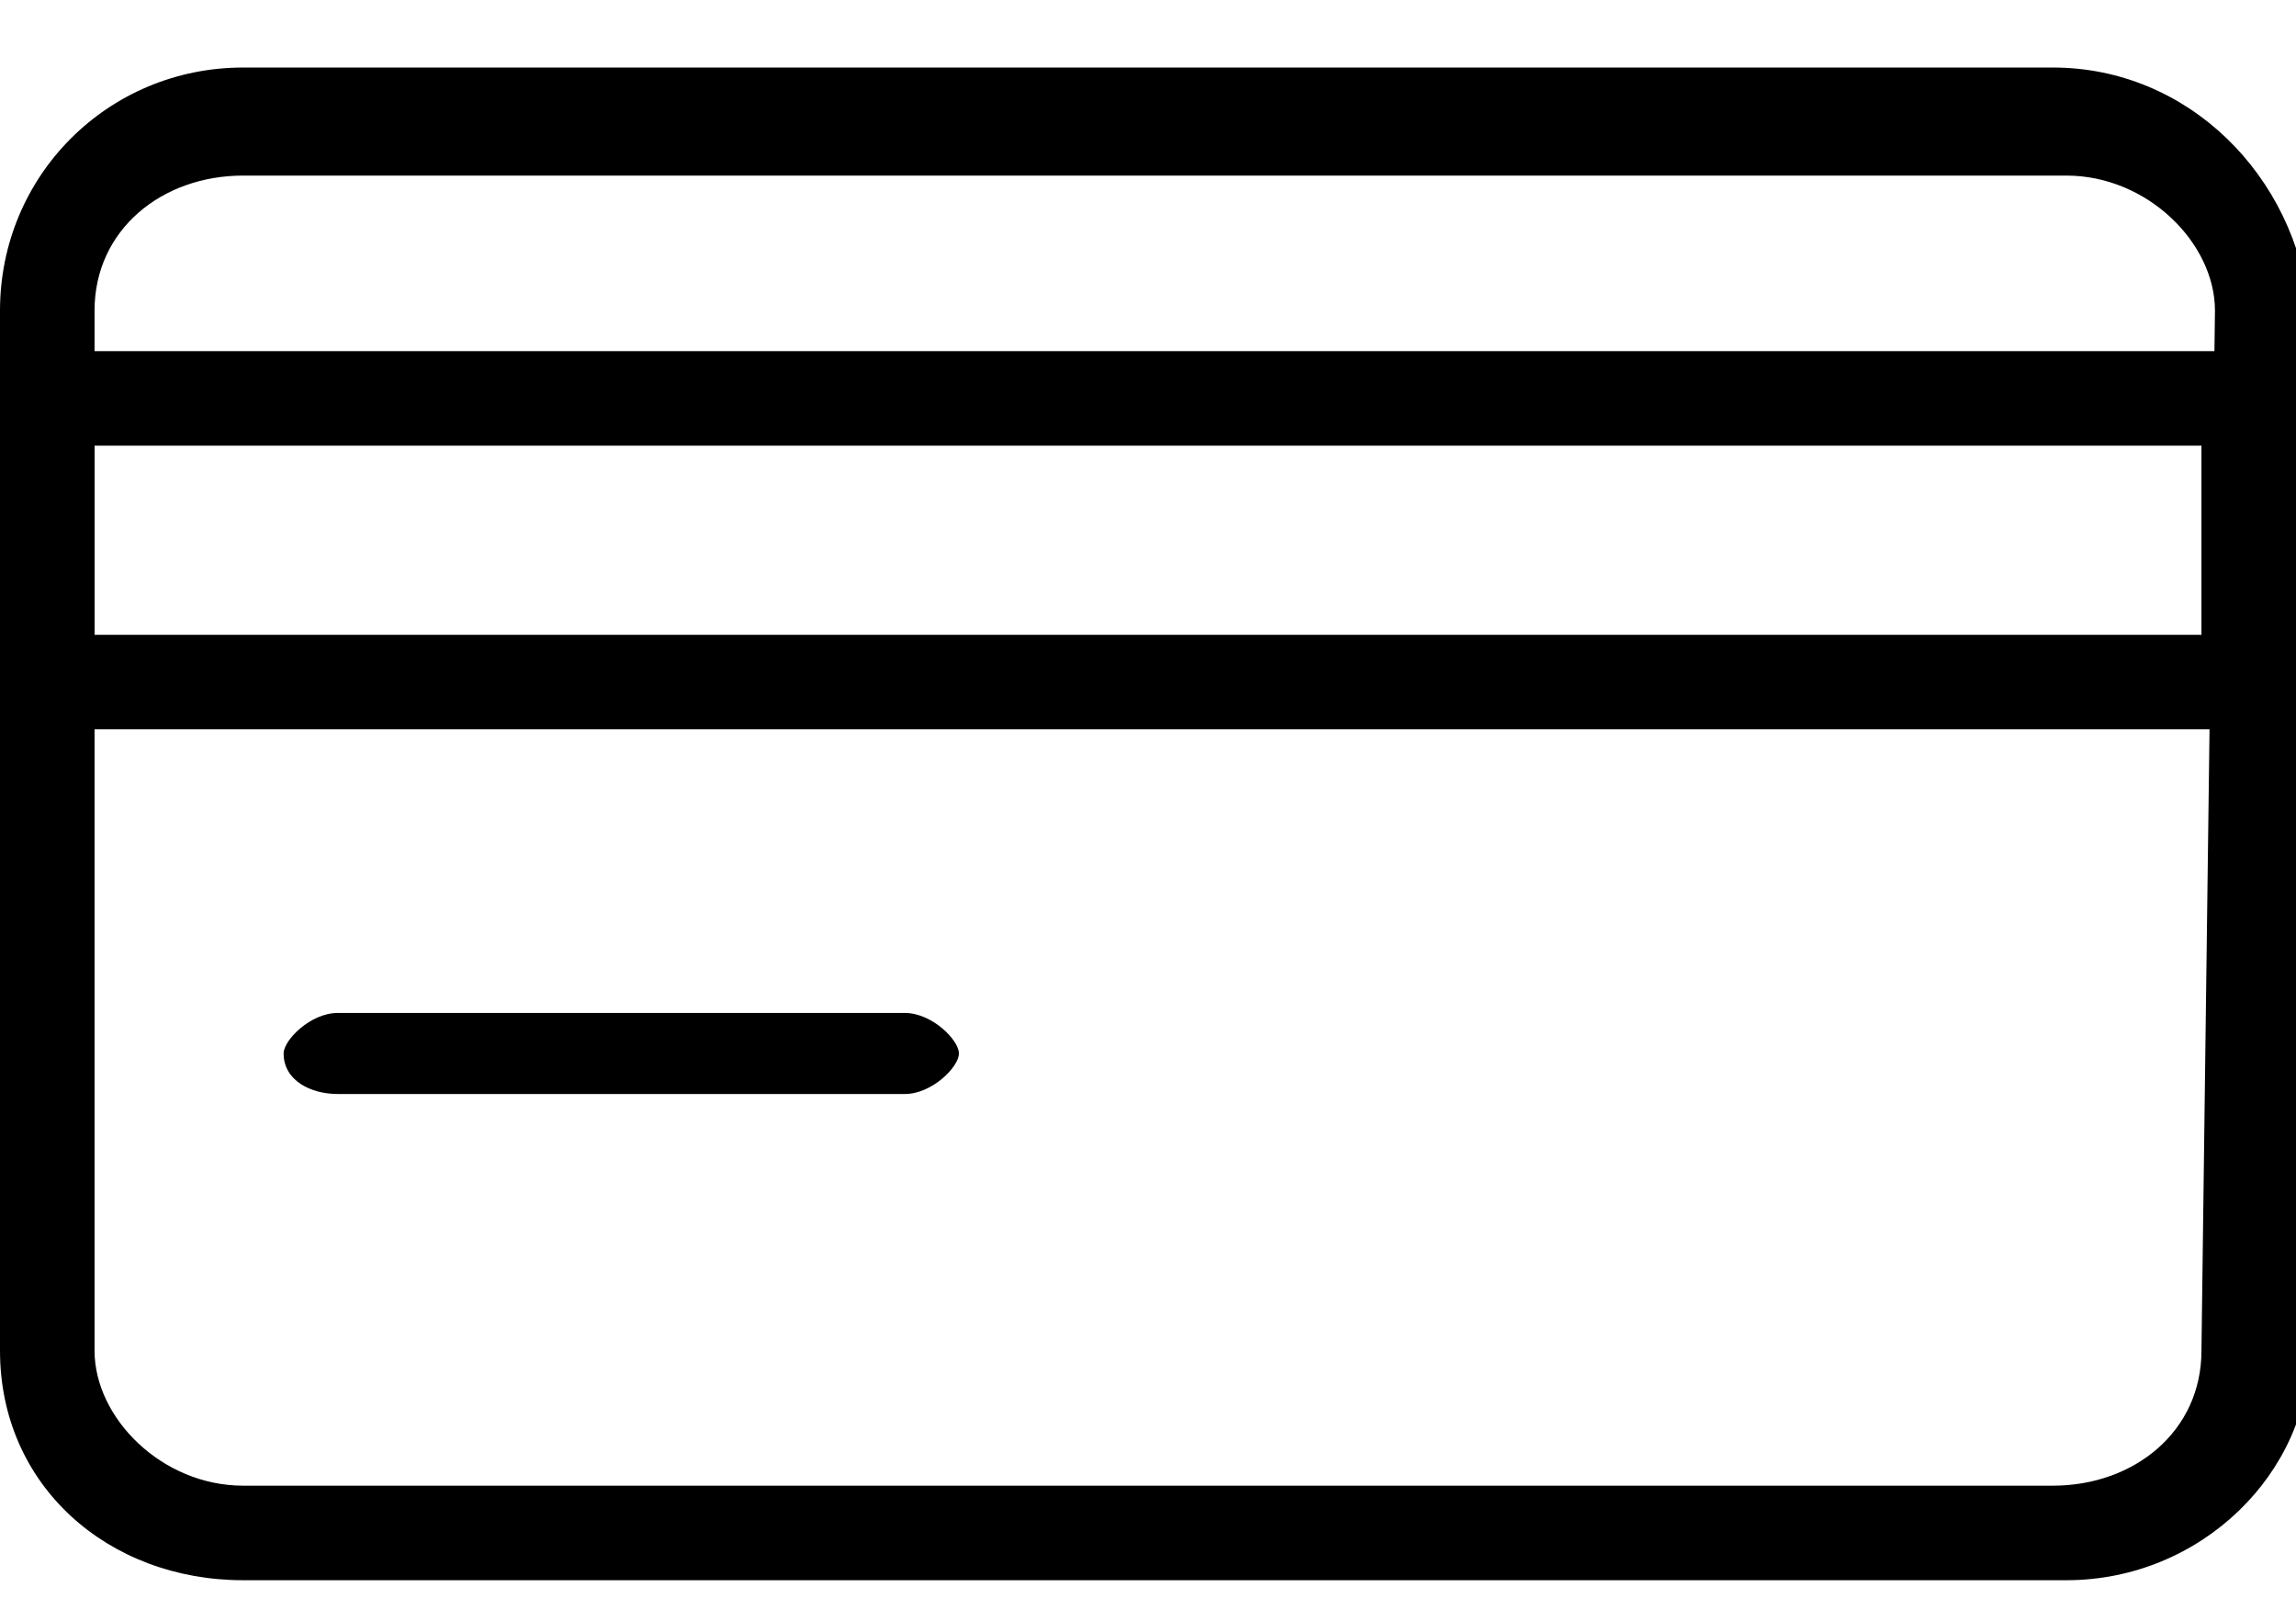
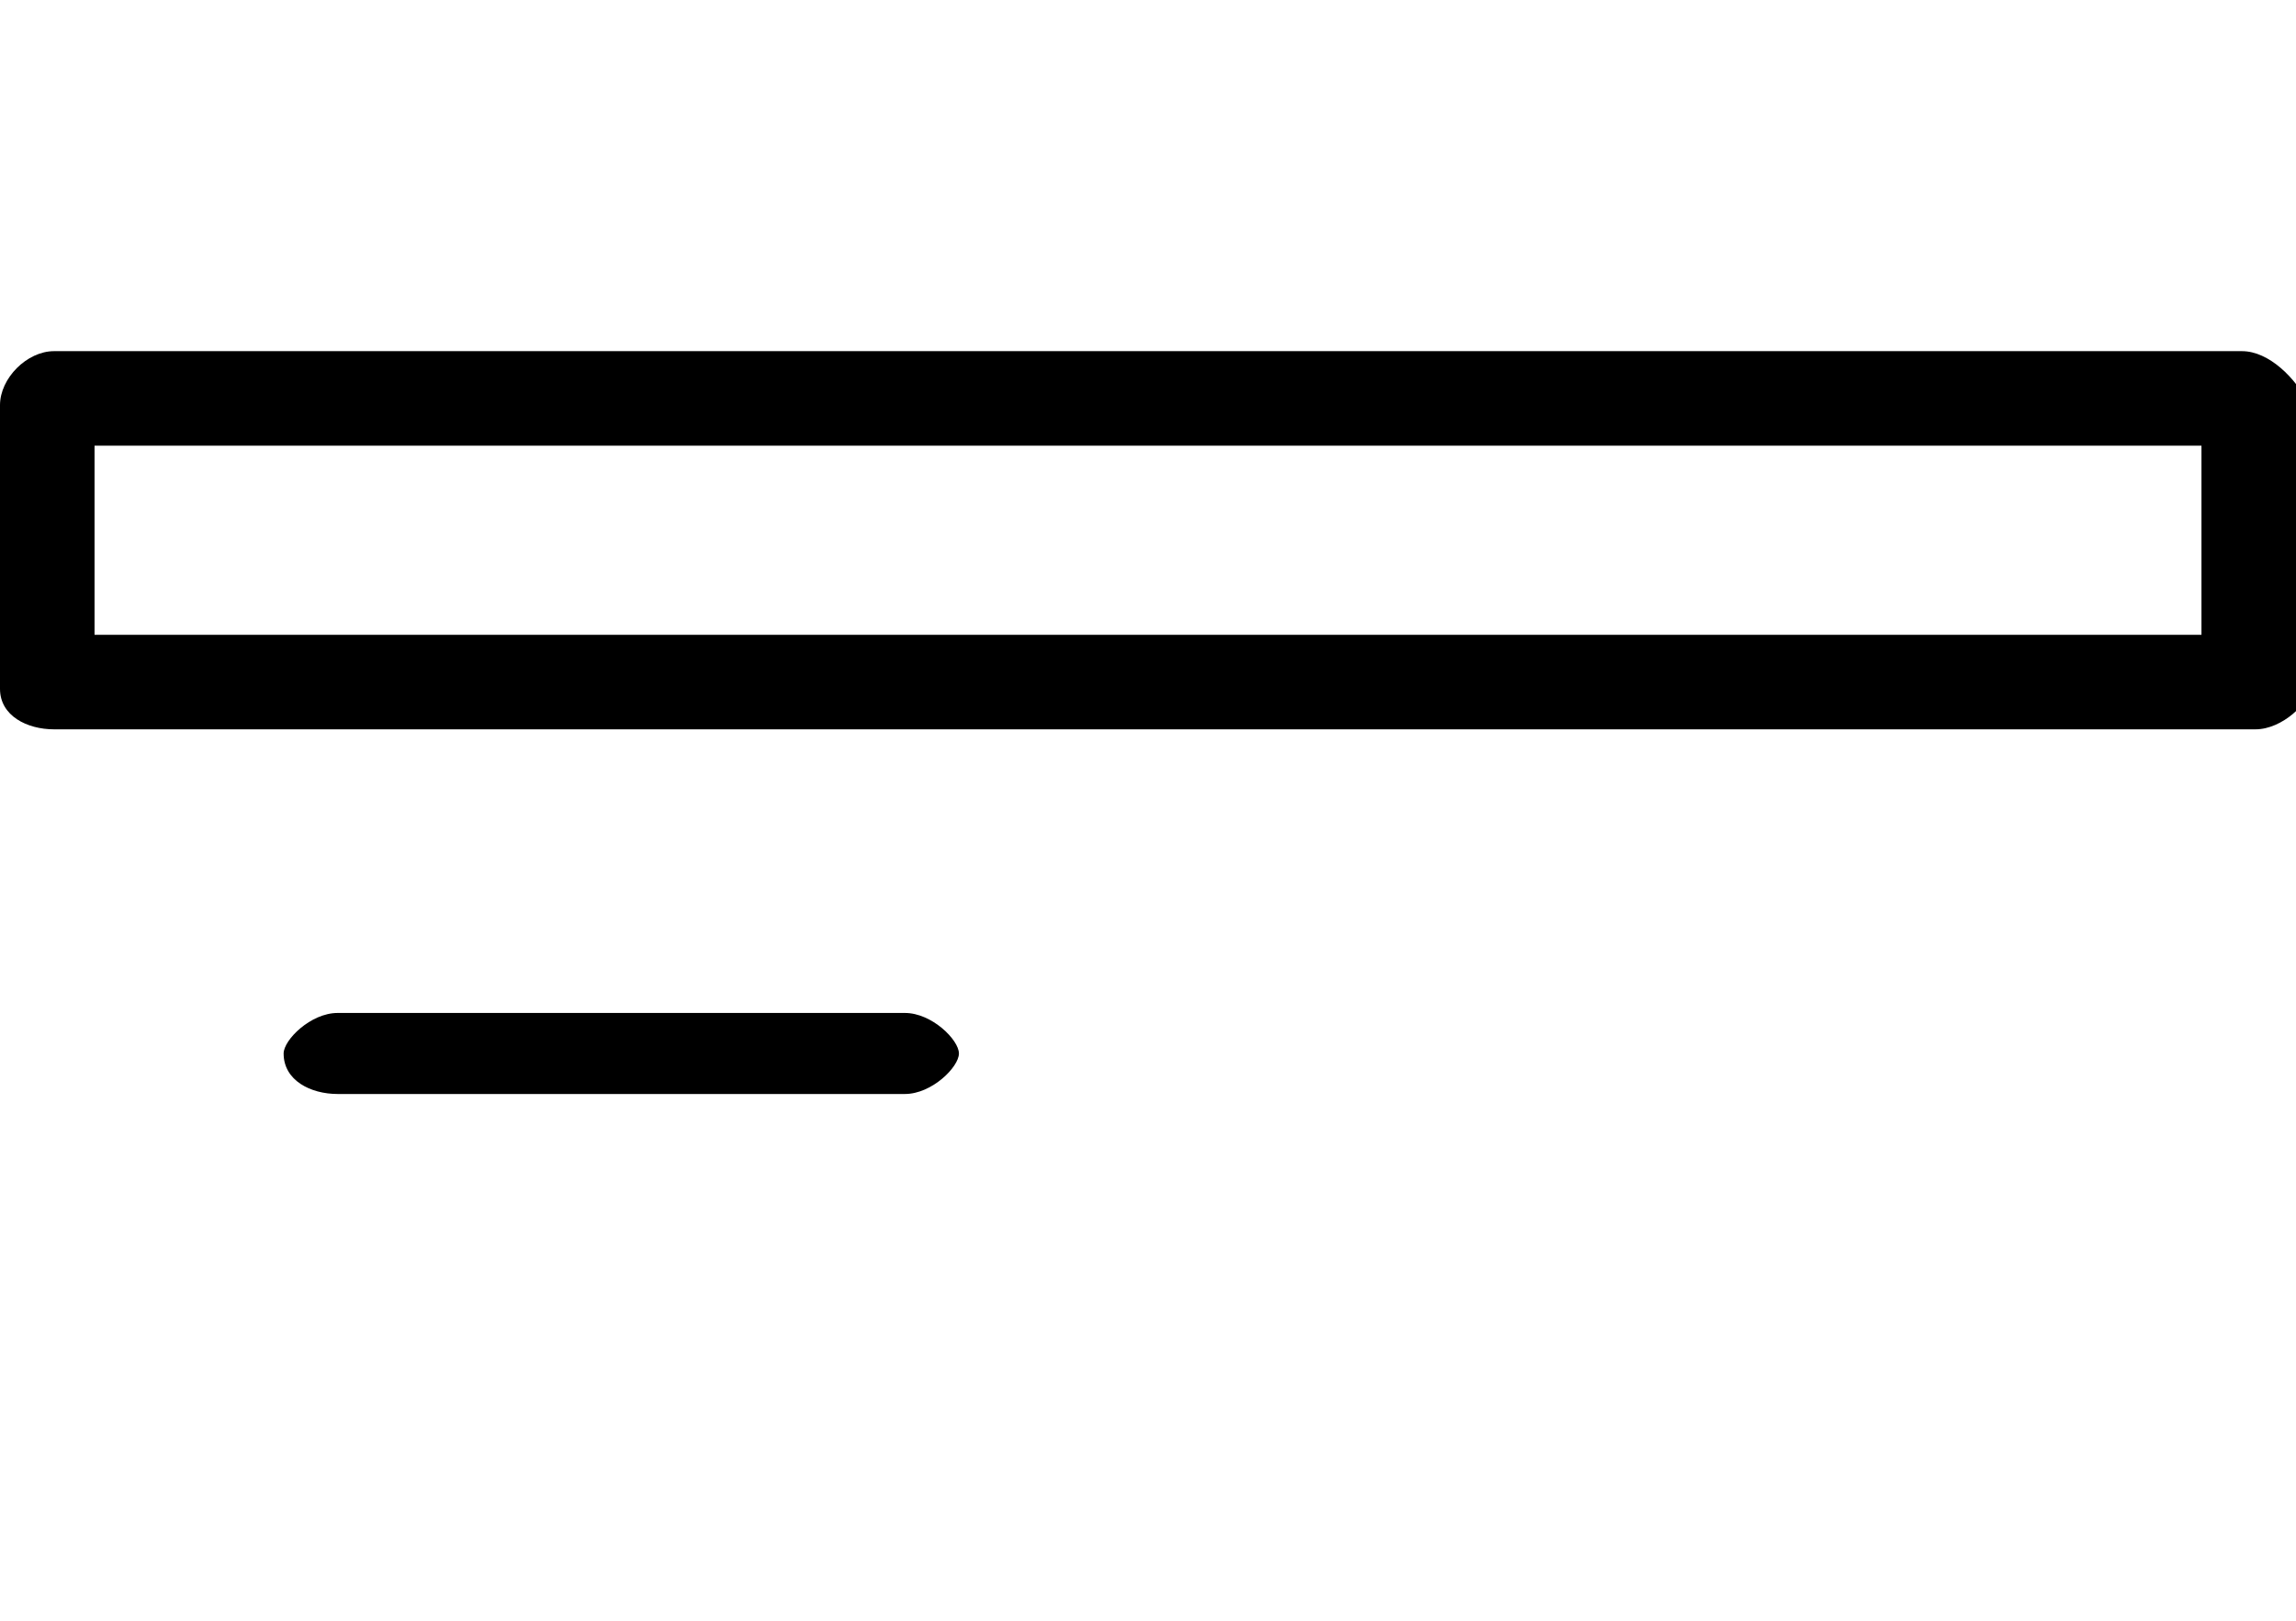
<svg xmlns="http://www.w3.org/2000/svg" version="1.1" id="Layer_1" x="0px" y="0px" viewBox="0 0 17 12" style="enable-background:new 0 0 17 12;" xml:space="preserve">
-   <path d="M15.2,0.5H1.8C0.8,0.5,0,1.3,0,2.3V10c0,1,0.8,1.7,1.8,1.7h13.5c1,0,1.8-0.8,1.8-1.7V2.3C17,1.3,16.2,0.5,15.2,0.5z   M16.3,10c0,0.6-0.5,1-1.1,1H1.8c-0.6,0-1.1-0.5-1.1-1V2.3c0-0.6,0.5-1,1.1-1h13.5c0.6,0,1.1,0.5,1.1,1L16.3,10L16.3,10z" />
  <path d="M16.6,2.6H0.4C0.2,2.6,0,2.8,0,3v2.1c0,0.2,0.2,0.3,0.4,0.3h16.3c0.2,0,0.4-0.2,0.4-0.3V3C17,2.8,16.8,2.6,16.6,2.6z   M16.3,4.7H0.7V3.3h15.6L16.3,4.7L16.3,4.7z" />
  <path d="M6.7,7.5H2.5c-0.2,0-0.4,0.2-0.4,0.3c0,0.2,0.2,0.3,0.4,0.3h4.2c0.2,0,0.4-0.2,0.4-0.3C7.1,7.7,6.9,7.5,6.7,7.5z" />
</svg>